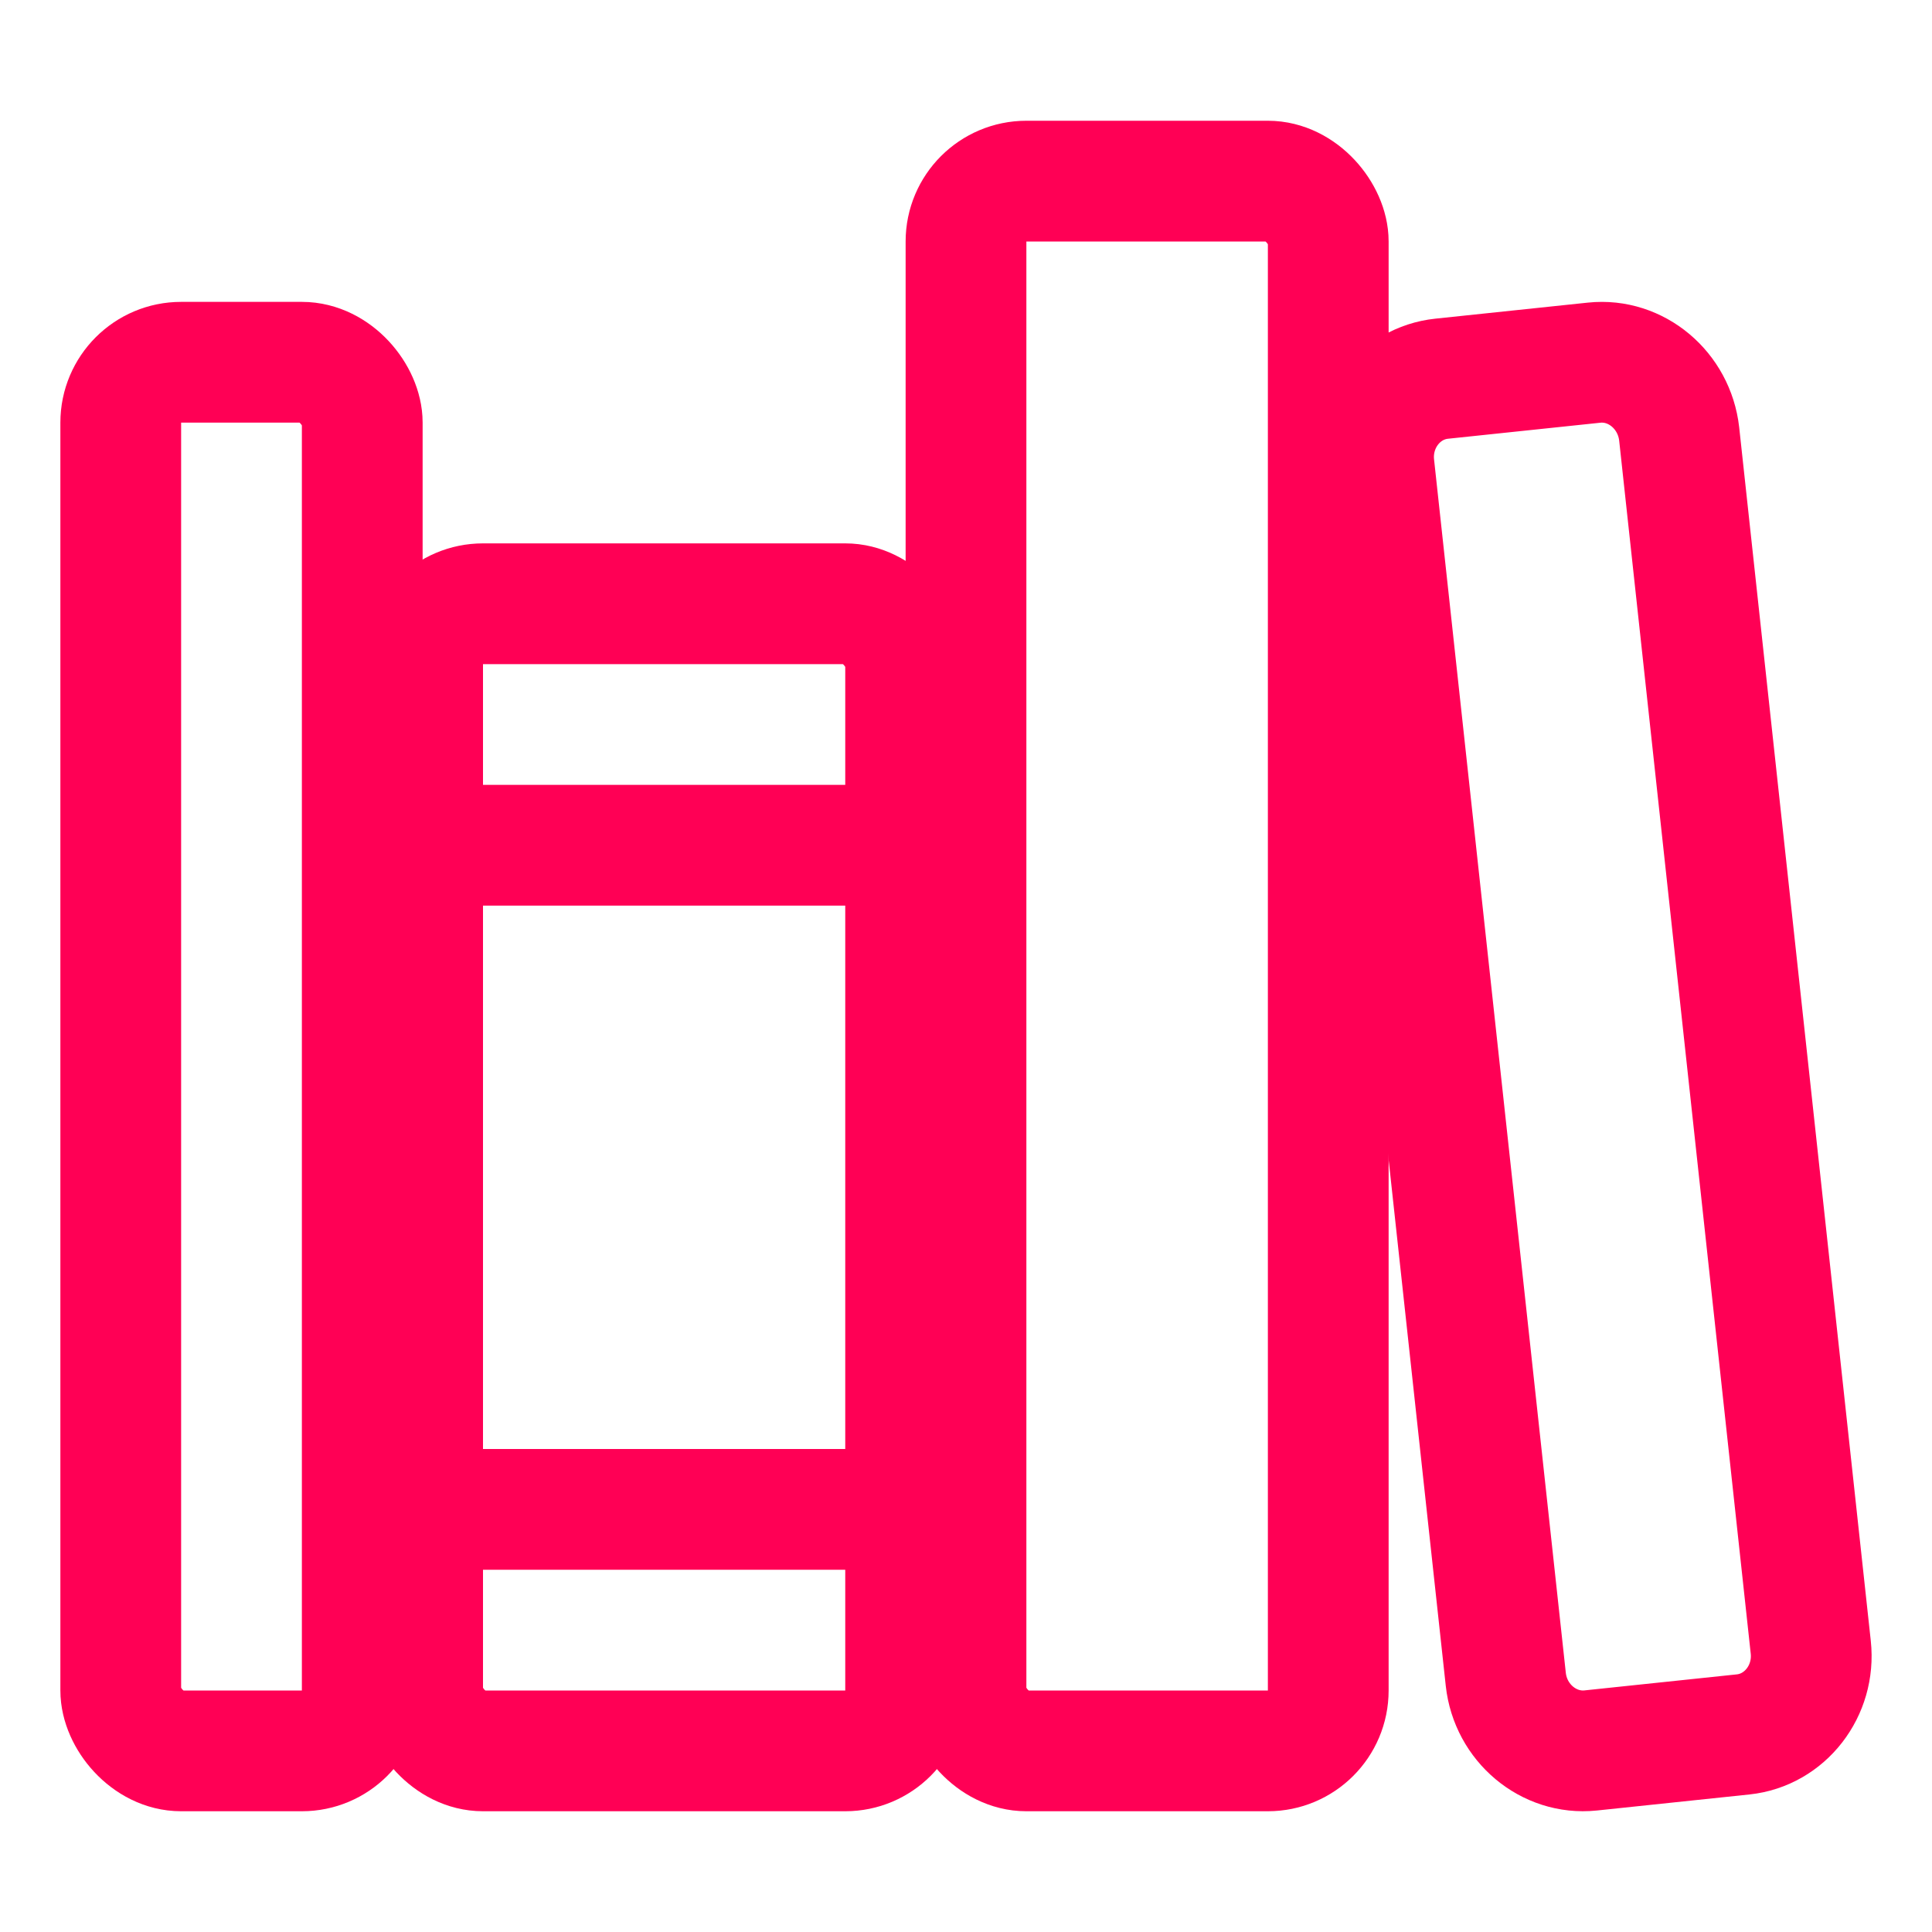
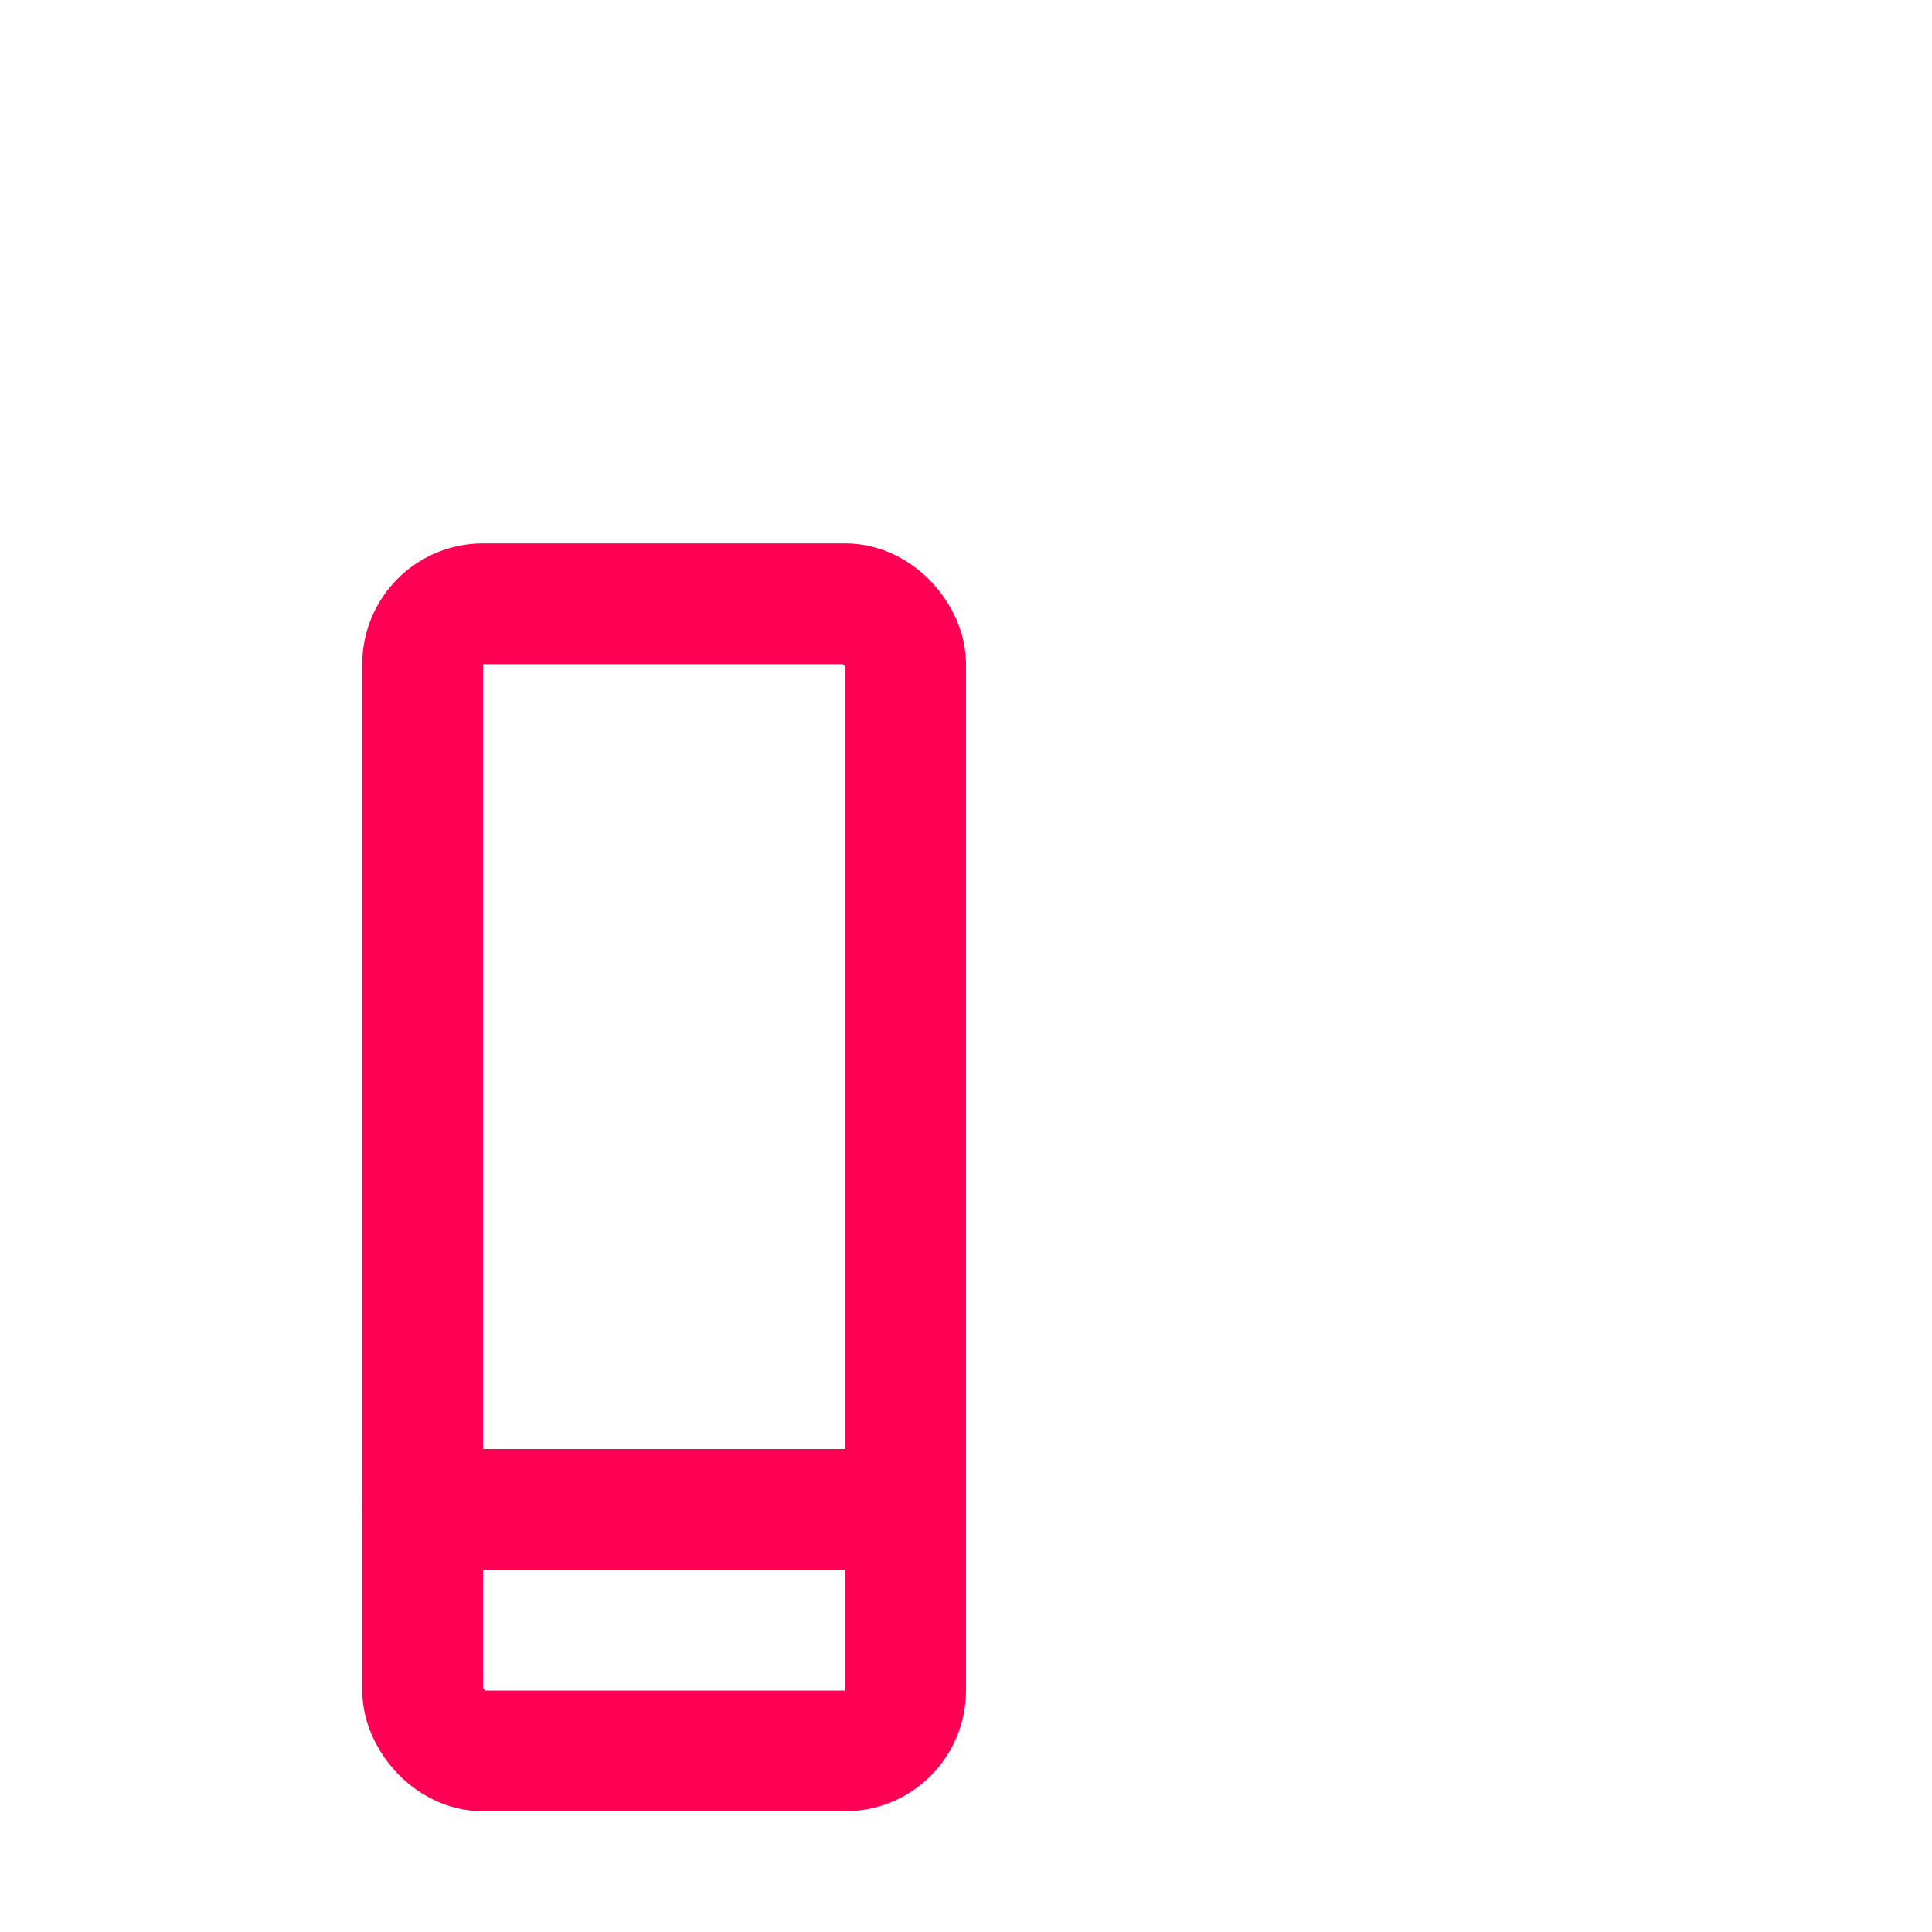
<svg xmlns="http://www.w3.org/2000/svg" width="512" height="512" viewBox="0 0 512 512">
  <title>ionicons-v5-l</title>
-   <rect x="32" y="96" width="64" height="368" rx="16" ry="16" style="fill:none;stroke:#ff0055;stroke-linejoin:round;stroke-width:32px" />
-   <line x1="112" y1="224" x2="240" y2="224" style="fill:none;stroke:#ff0055;stroke-linecap:round;stroke-linejoin:round;stroke-width:32px" />
  <line x1="112" y1="400" x2="240" y2="400" style="fill:none;stroke:#ff0055;stroke-linecap:round;stroke-linejoin:round;stroke-width:32px" />
  <rect x="112" y="160" width="128" height="304" rx="16" ry="16" style="fill:none;stroke:#ff0055;stroke-linejoin:round;stroke-width:32px" />
-   <rect x="256" y="48" width="96" height="416" rx="16" ry="16" style="fill:none;stroke:#ff0055;stroke-linejoin:round;stroke-width:32px" />
-   <path d="M422.46,96.11l-40.4,4.25c-11.12,1.17-19.18,11.57-17.93,23.1l34.92,321.59c1.26,11.53,11.37,20,22.49,18.84l40.4-4.25c11.12-1.17,19.18-11.57,17.93-23.1L445,115C443.69,103.42,433.58,94.94,422.46,96.11Z" style="fill:none;stroke:#ff0055;stroke-linejoin:round;stroke-width:32px" />
</svg>